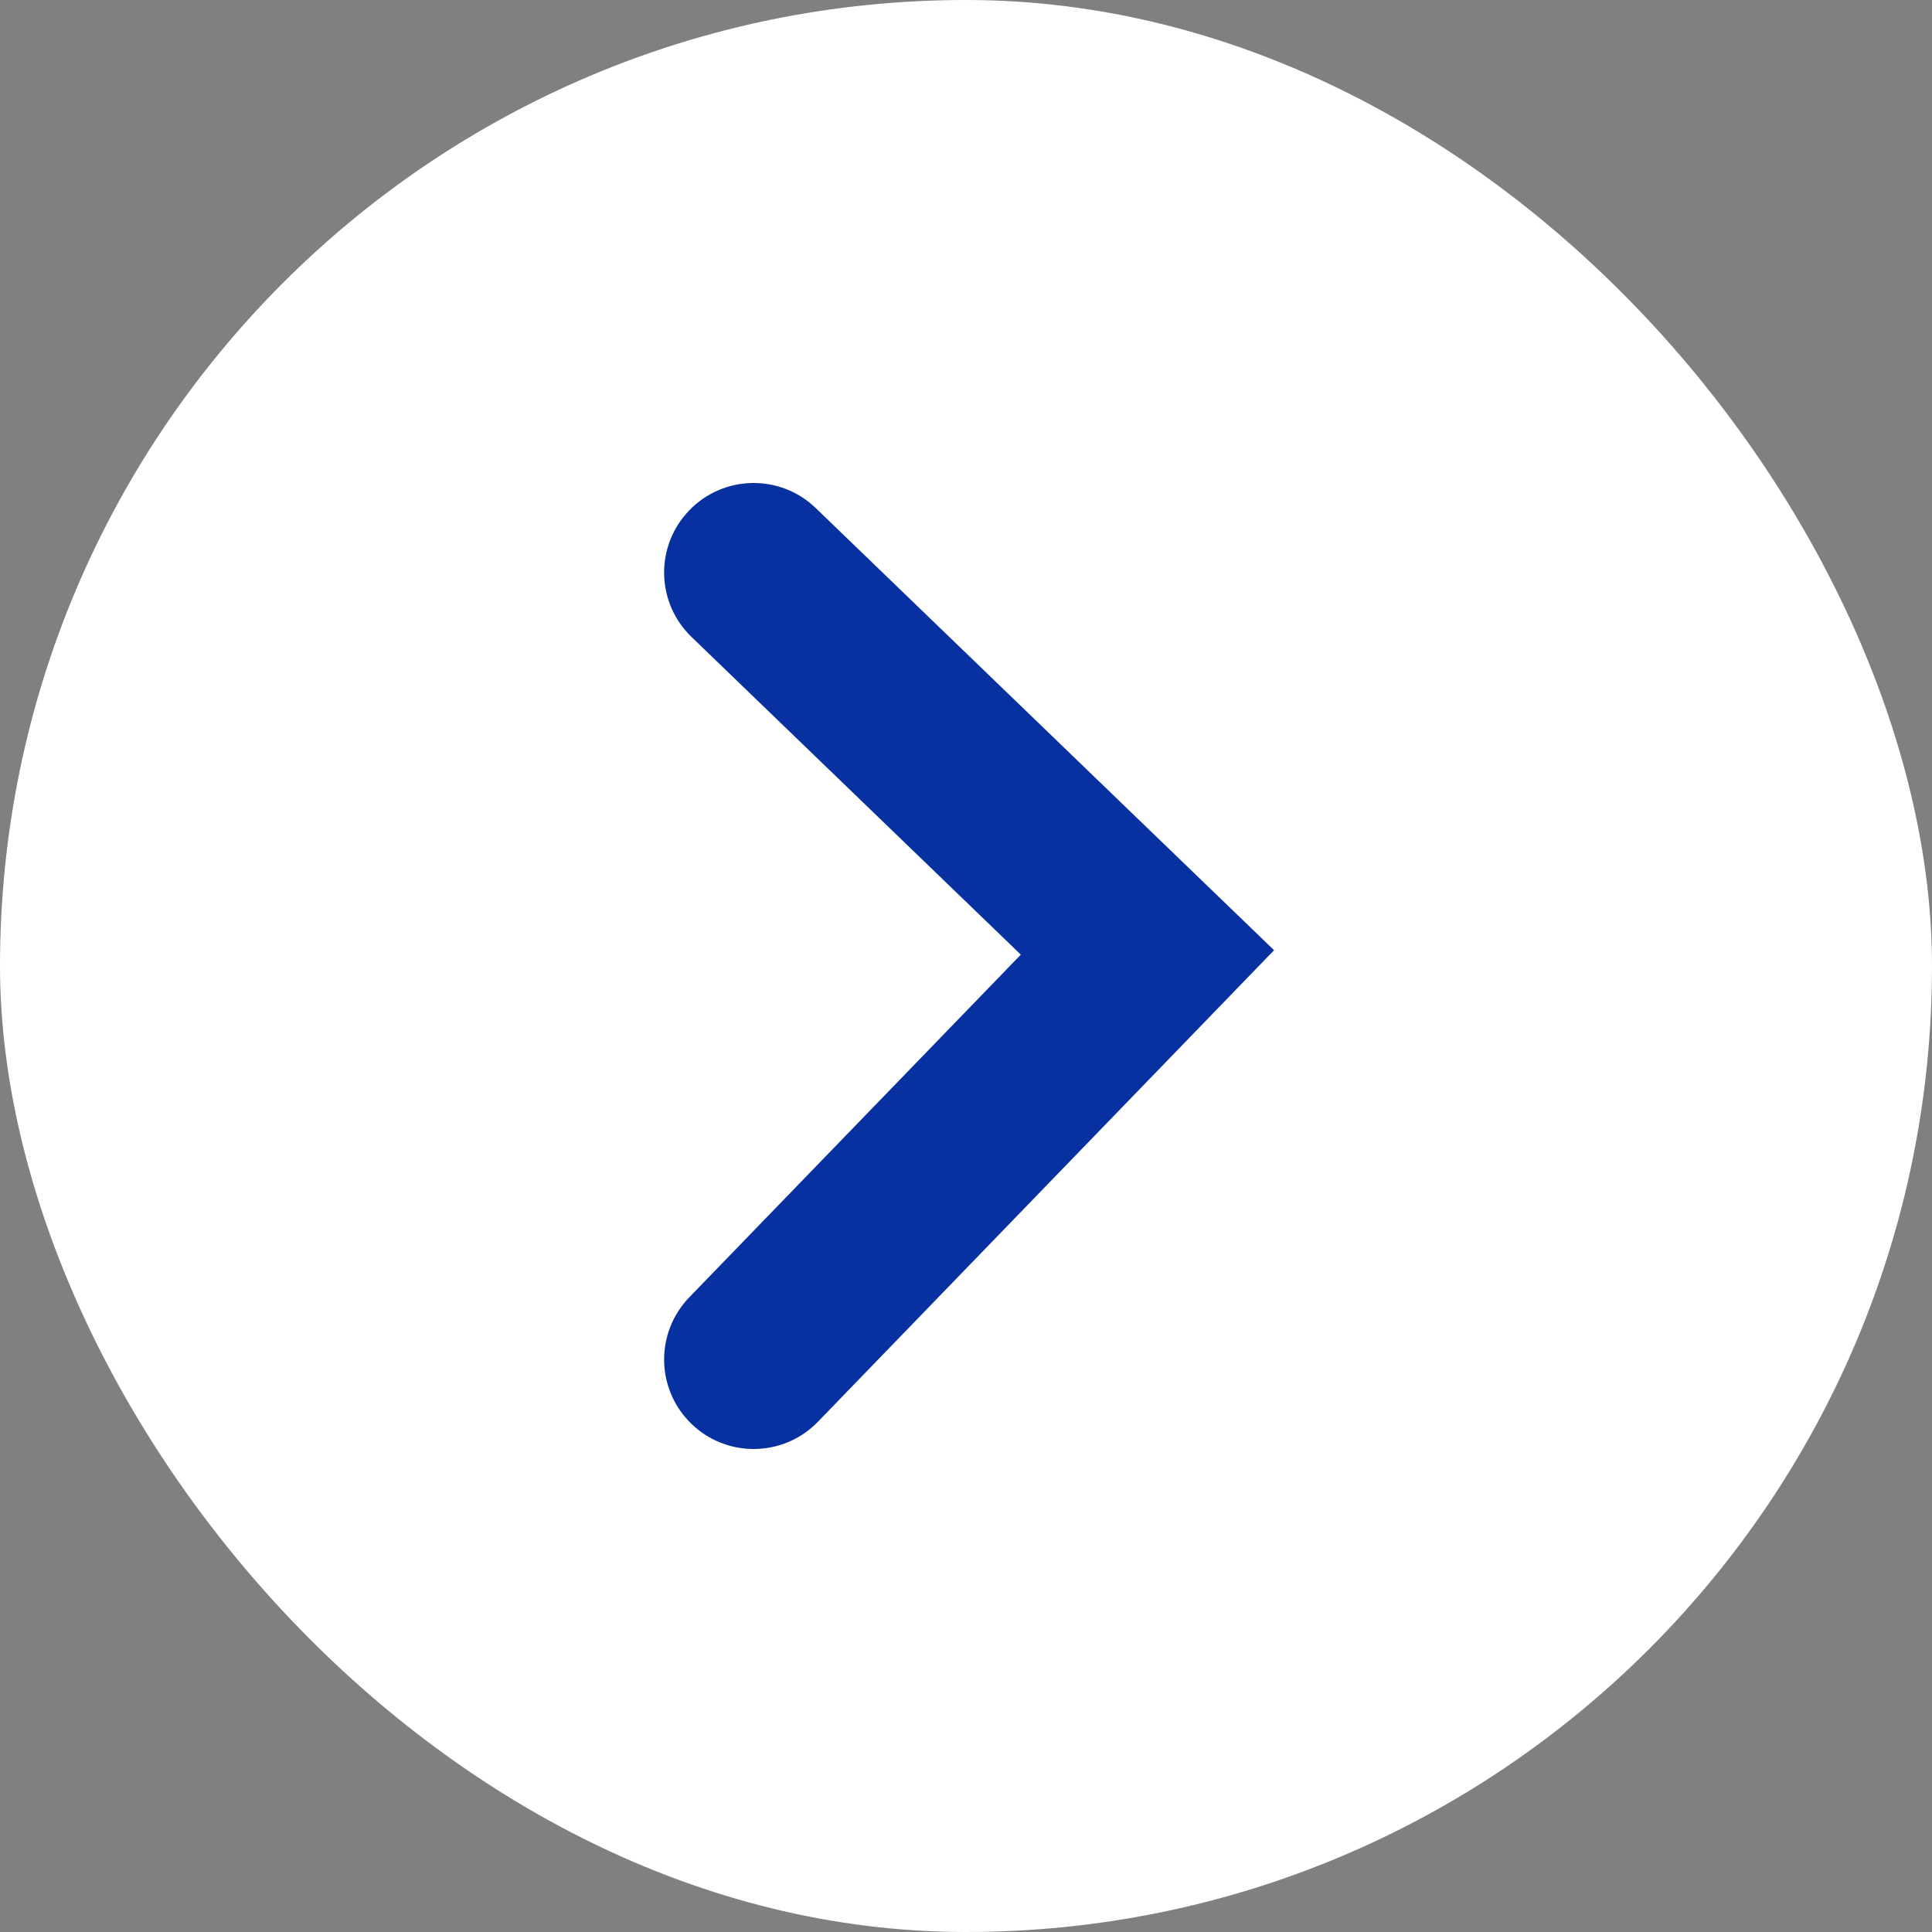
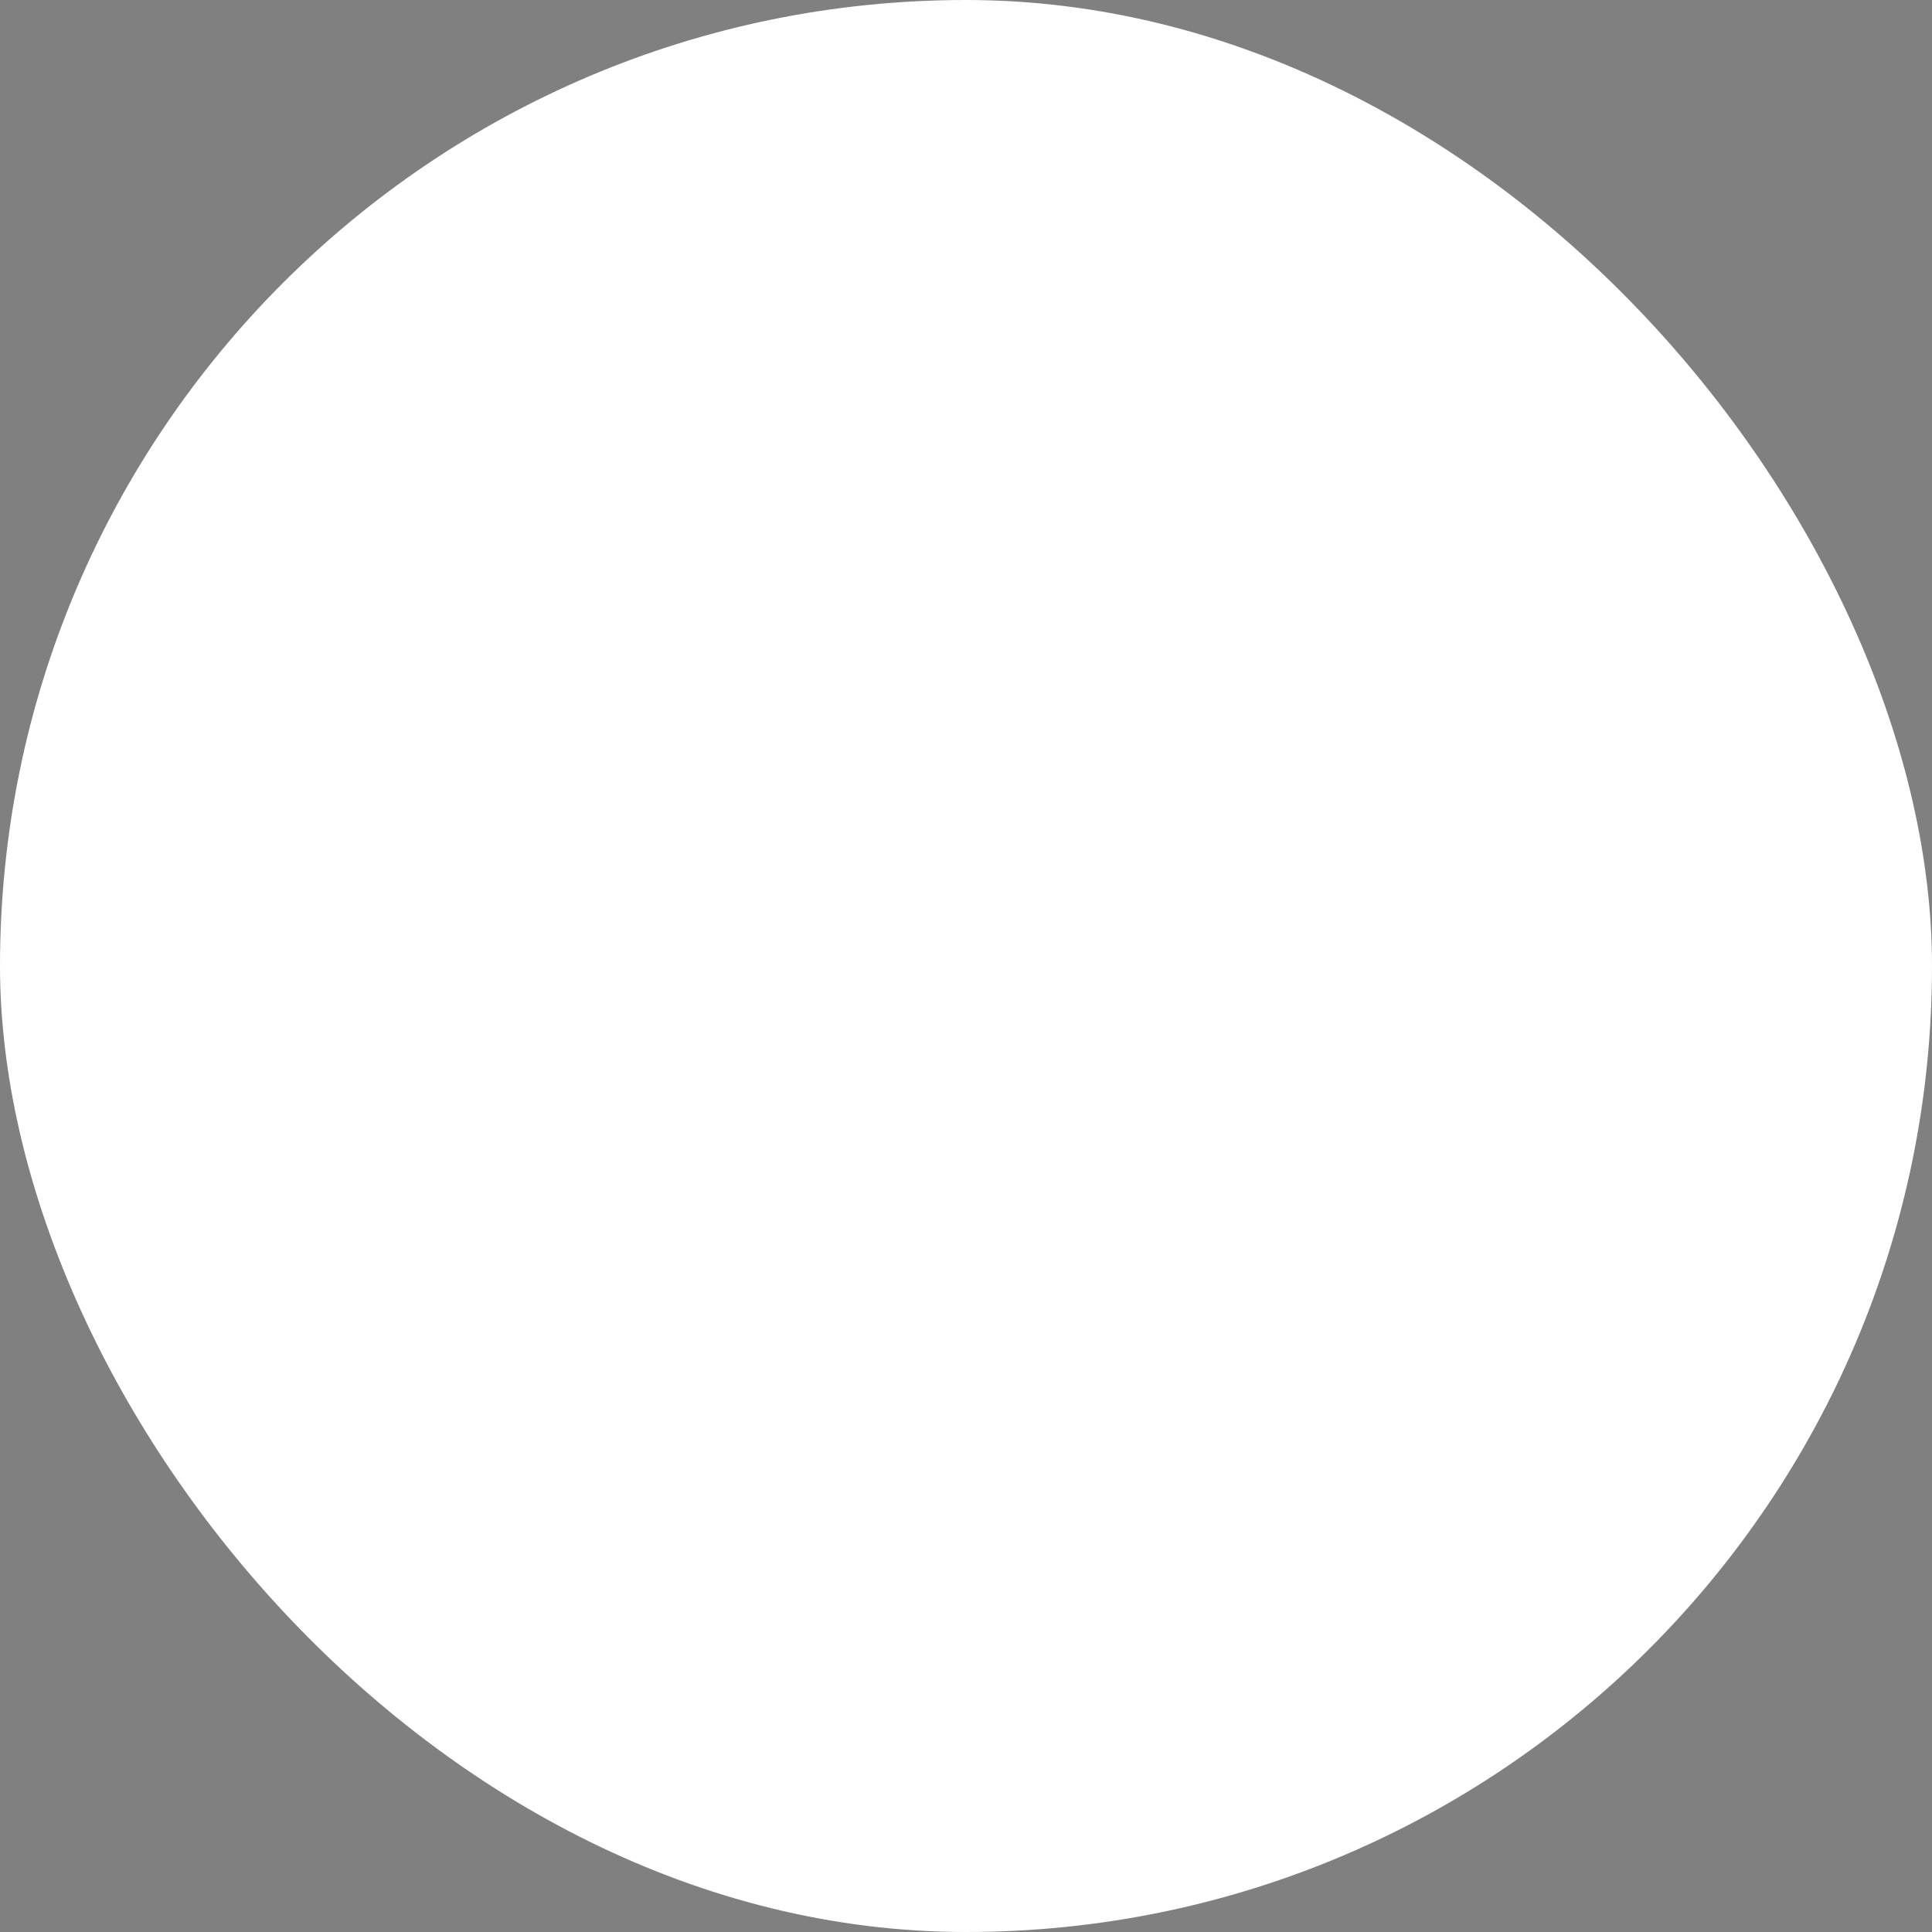
<svg xmlns="http://www.w3.org/2000/svg" width="24" height="24" viewBox="0 0 24 24" fill="none">
  <rect x="0" y="0" width="24" height="24" fill="#808080" stroke="none" />
  <rect width="24" height="24" rx="12" fill="white" />
-   <path fill-rule="evenodd" clip-rule="evenodd" d="M10.134 6.312C9.692 5.885 8.988 5.898 8.562 6.34C8.135 6.782 8.148 7.486 8.59 7.912L12.681 11.859L8.563 16.115C8.136 16.556 8.147 17.26 8.589 17.687C8.805 17.896 9.083 18 9.362 18C9.652 18 9.943 17.887 10.161 17.661L15.827 11.804L10.134 6.312Z" fill="#0731A1" />
</svg>